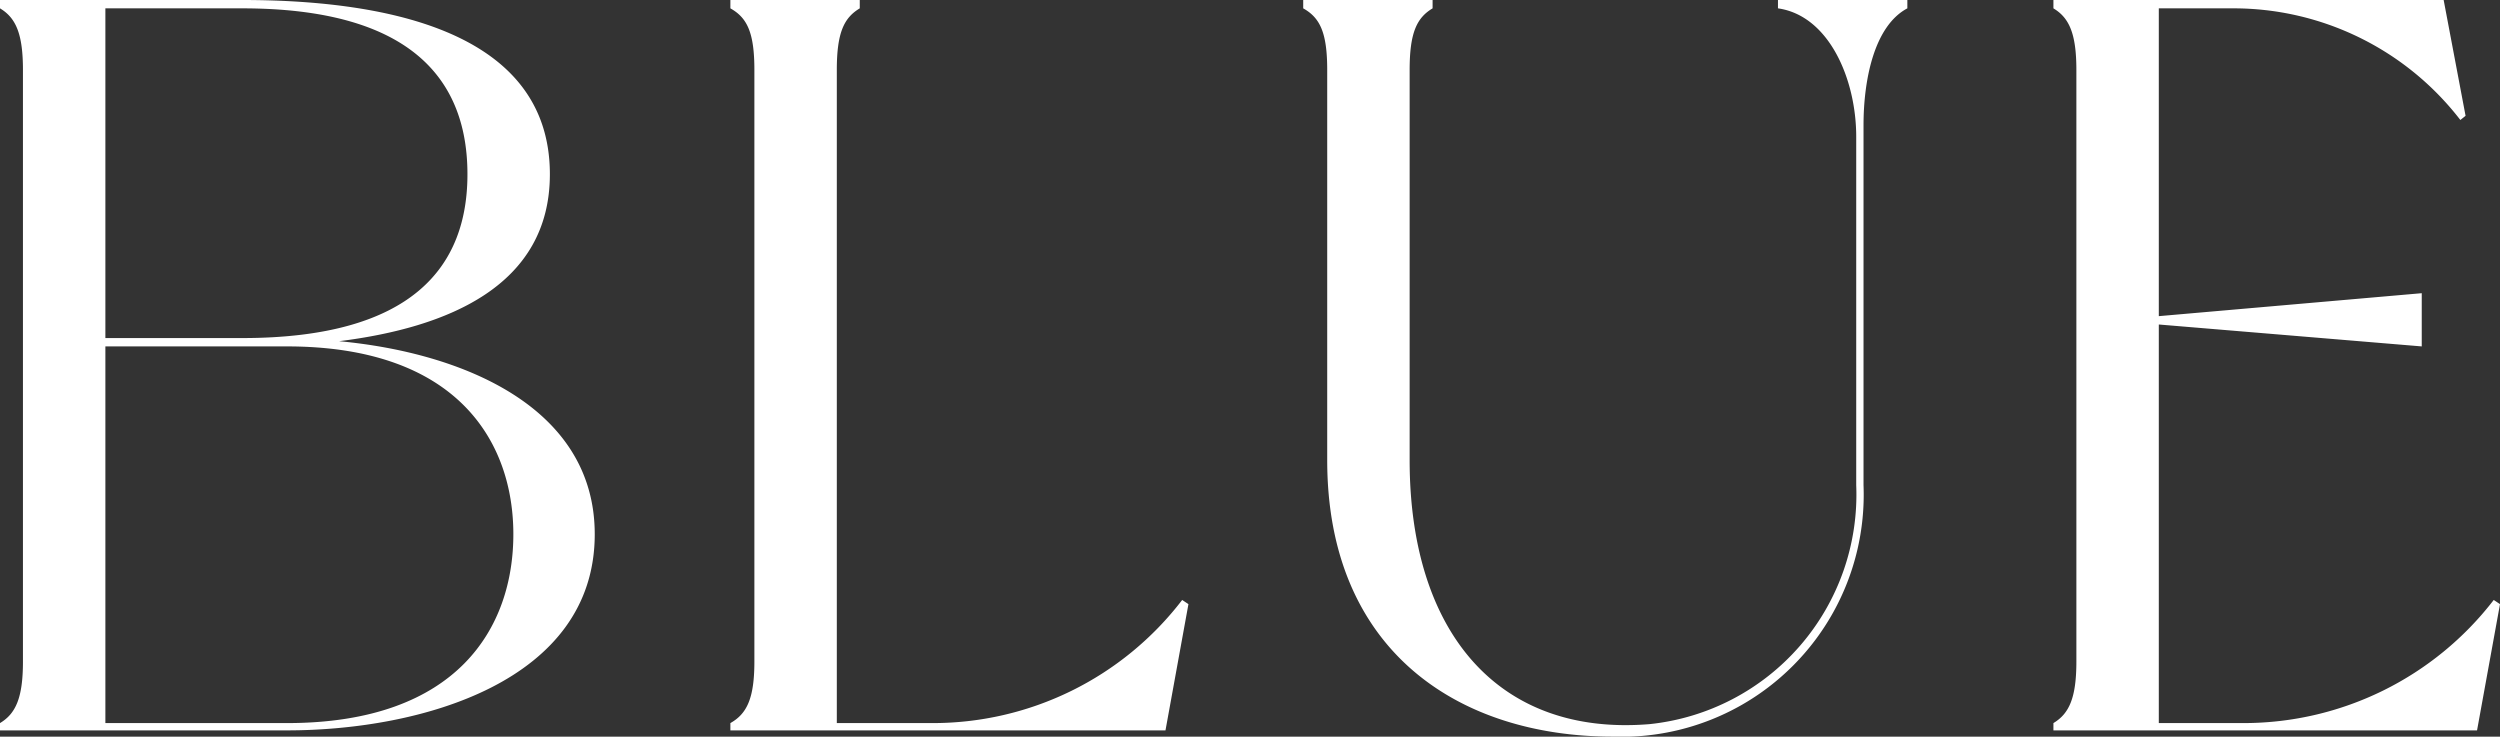
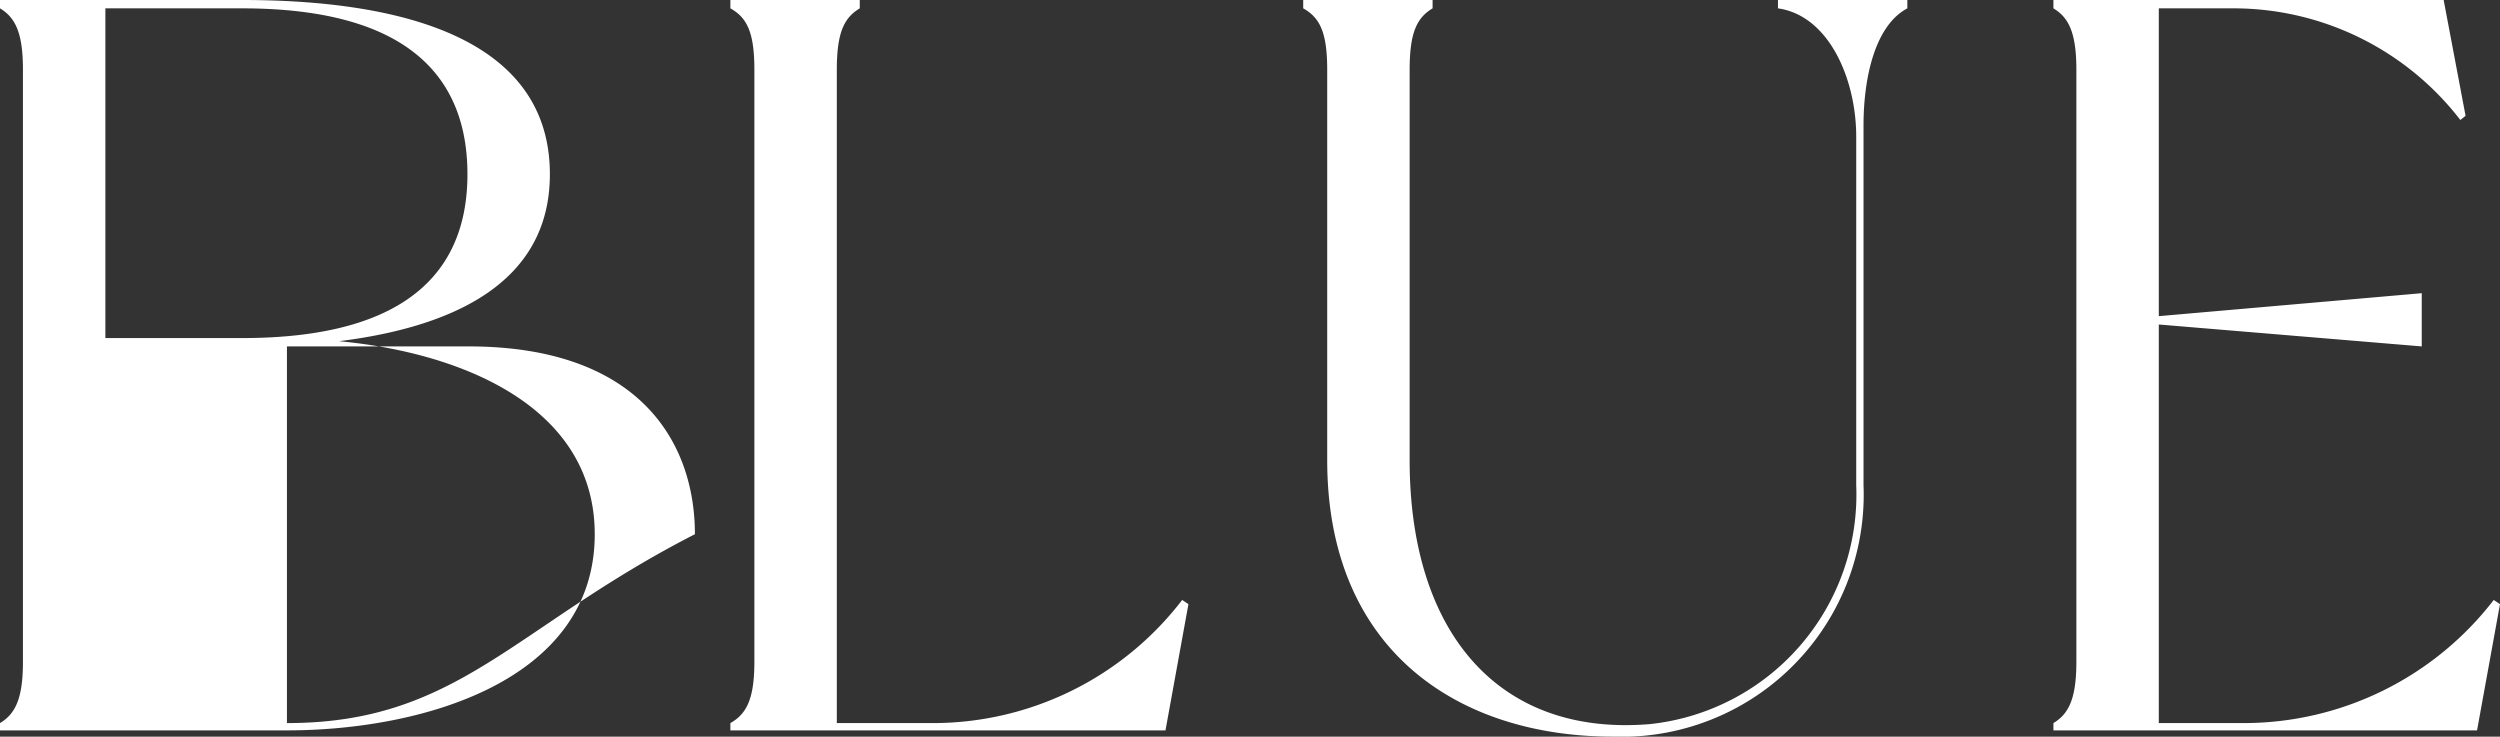
<svg xmlns="http://www.w3.org/2000/svg" width="59.9" height="17.65" viewBox="0 0 59.9 17.65">
  <rect x="0" y="0" width="59.9" height="17.65" fill="#333333" stroke="none" />
-   <path d="M9.125-9.325c2.6-.325,5.05-1.325,5.05-4,0-3.525-4.15-4.175-7.375-4.175H1v.2c.375.225.55.6.55,1.475V-1.65C1.55-.775,1.375-.4,1-.175V0H7.875C11.1,0,15.25-1.175,15.25-4.7,15.25-7.75,12.075-9.05,9.125-9.325ZM3.525-17.3H6.8c4.1,0,5.4,1.75,5.4,3.975,0,2.2-1.3,3.925-5.4,3.925H3.525ZM7.875-.175H3.525V-9.2h4.35c4.1,0,5.425,2.3,5.425,4.5C13.3-2.475,11.975-.175,7.875-.175Zm21.45-2.95a7.525,7.525,0,0,1-6,2.95H21.05v-15.65c0-.9.175-1.25.55-1.475v-.2H18.5v.2c.4.225.575.575.575,1.475V-1.65c0,.875-.175,1.25-.575,1.475V0H28.925l.55-3.025ZM43.6-17.5v.2c1.225.175,1.875,1.7,1.875,3.075v8.35A5.529,5.529,0,0,1,40.525-.15c-3.625.3-5.75-2.2-5.75-6.325v-9.35c0-.9.175-1.25.55-1.475v-.2h-3.1v.2c.4.225.575.575.575,1.475v9.35C32.8-1.925,35.925.15,39.65.15a5.8,5.8,0,0,0,6-6.025V-14.5c0-1.075.25-2.375,1.05-2.8v-.2ZM60.75-3.125a7.563,7.563,0,0,1-6,2.95H52.725v-9.55l6.3.525v-1.275l-6.3.55V-17.3h1.75a6.861,6.861,0,0,1,5.475,2.675l.125-.1L59.55-17.5H50.2v.2c.375.225.55.6.55,1.475V-1.65c0,.875-.175,1.25-.55,1.475V0H60.35l.55-3.025Z" transform="translate(-1 17.5)" fill="#fff" />
+   <path d="M9.125-9.325c2.6-.325,5.05-1.325,5.05-4,0-3.525-4.15-4.175-7.375-4.175H1v.2c.375.225.55.6.55,1.475V-1.65C1.55-.775,1.375-.4,1-.175V0H7.875C11.1,0,15.25-1.175,15.25-4.7,15.25-7.75,12.075-9.05,9.125-9.325ZM3.525-17.3H6.8c4.1,0,5.4,1.75,5.4,3.975,0,2.2-1.3,3.925-5.4,3.925H3.525ZM7.875-.175V-9.2h4.35c4.1,0,5.425,2.3,5.425,4.5C13.3-2.475,11.975-.175,7.875-.175Zm21.45-2.95a7.525,7.525,0,0,1-6,2.95H21.05v-15.65c0-.9.175-1.25.55-1.475v-.2H18.5v.2c.4.225.575.575.575,1.475V-1.65c0,.875-.175,1.25-.575,1.475V0H28.925l.55-3.025ZM43.6-17.5v.2c1.225.175,1.875,1.7,1.875,3.075v8.35A5.529,5.529,0,0,1,40.525-.15c-3.625.3-5.75-2.2-5.75-6.325v-9.35c0-.9.175-1.25.55-1.475v-.2h-3.1v.2c.4.225.575.575.575,1.475v9.35C32.8-1.925,35.925.15,39.65.15a5.8,5.8,0,0,0,6-6.025V-14.5c0-1.075.25-2.375,1.05-2.8v-.2ZM60.75-3.125a7.563,7.563,0,0,1-6,2.95H52.725v-9.55l6.3.525v-1.275l-6.3.55V-17.3h1.75a6.861,6.861,0,0,1,5.475,2.675l.125-.1L59.55-17.5H50.2v.2c.375.225.55.6.55,1.475V-1.65c0,.875-.175,1.25-.55,1.475V0H60.35l.55-3.025Z" transform="translate(-1 17.5)" fill="#fff" />
</svg>